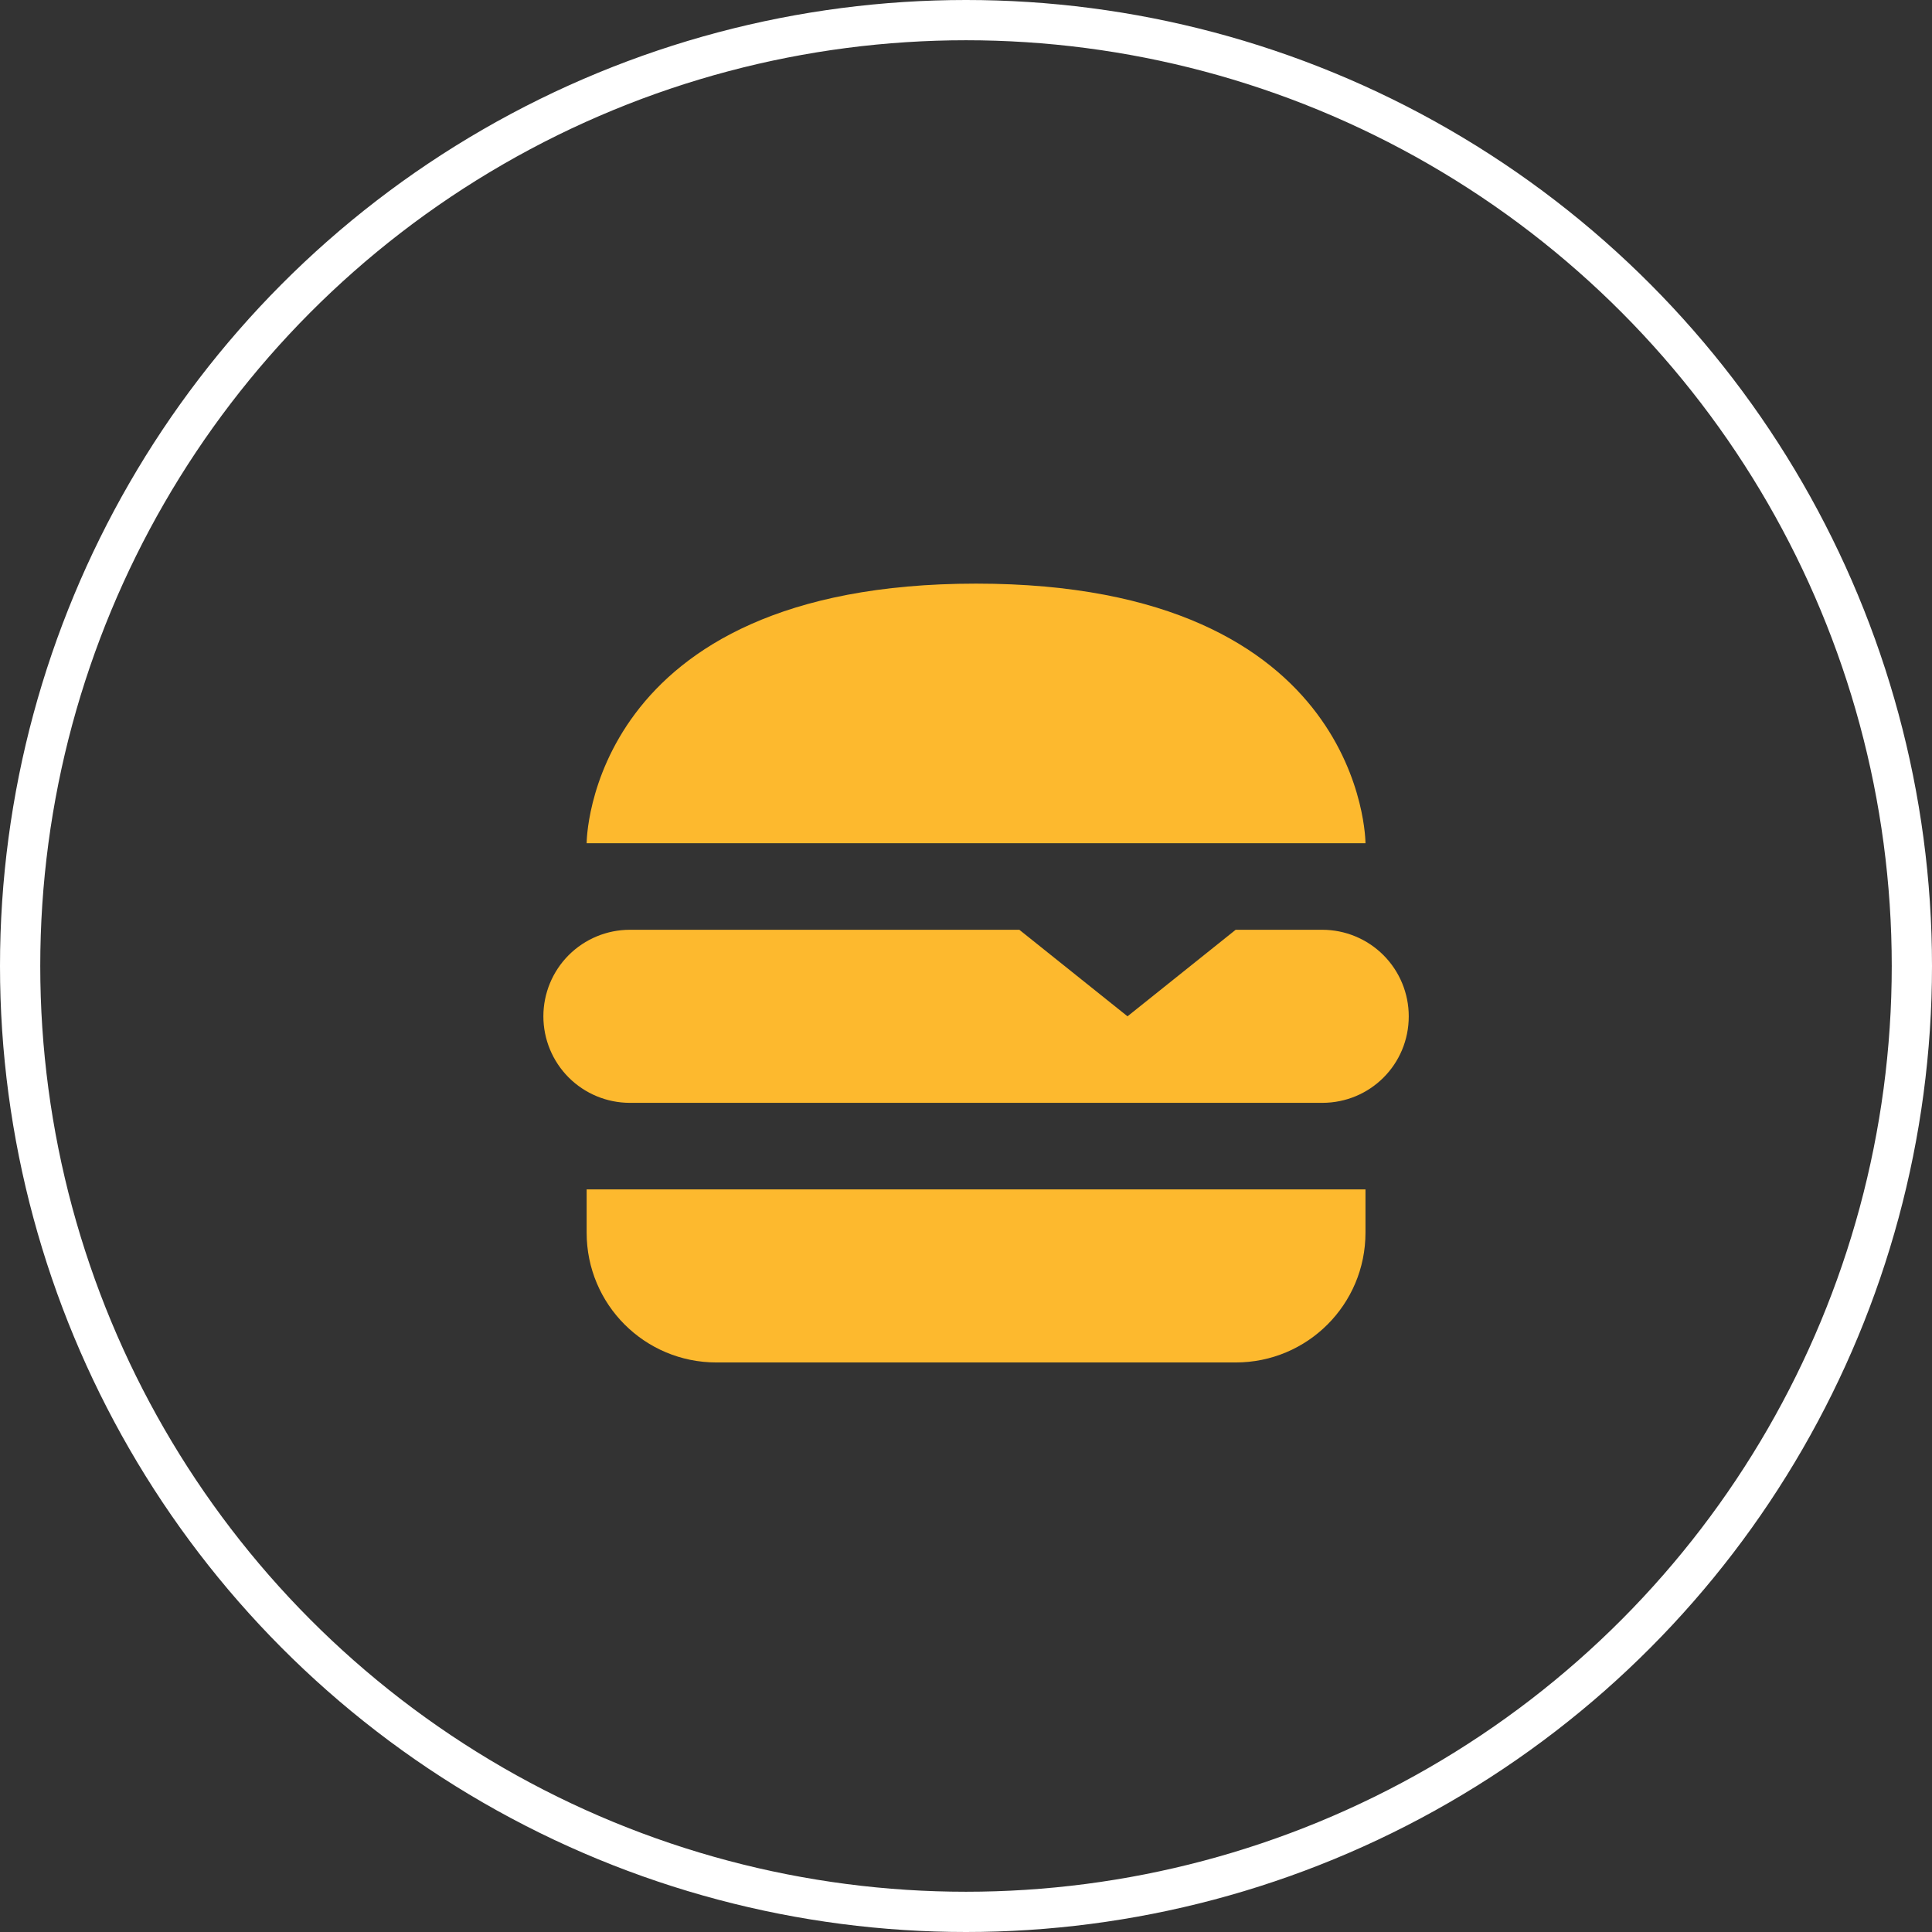
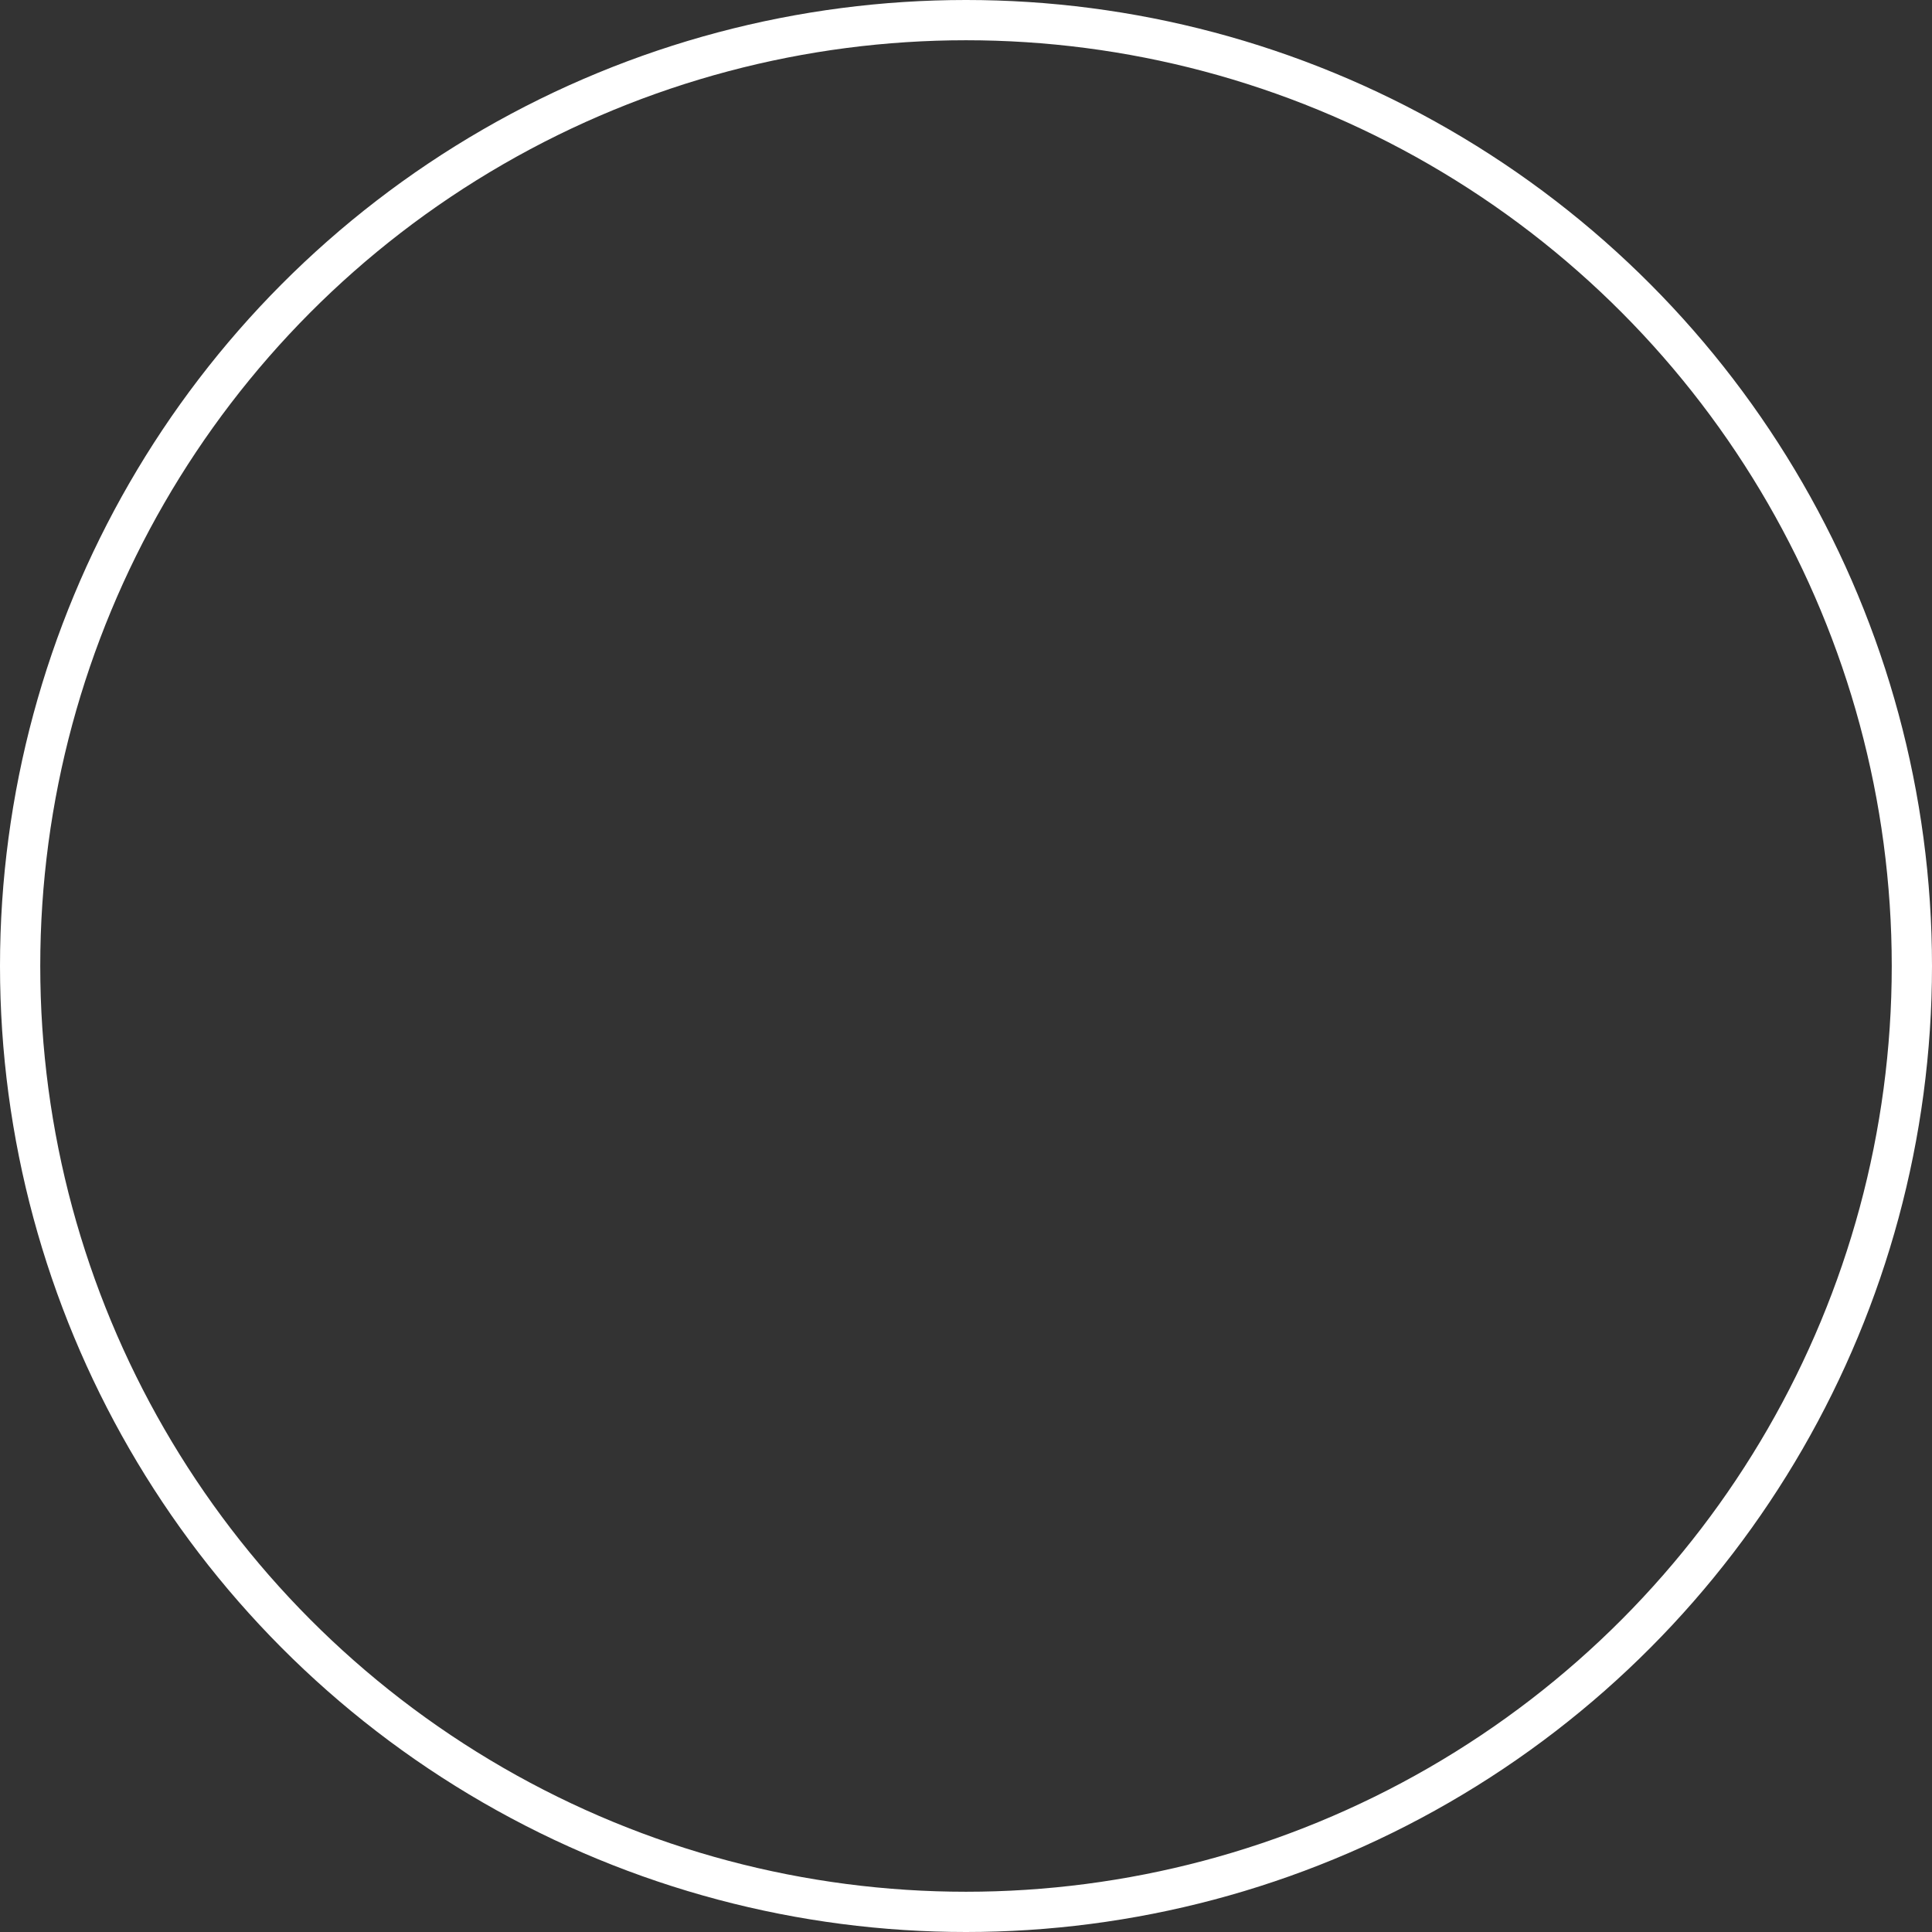
<svg xmlns="http://www.w3.org/2000/svg" width="96" height="96" viewBox="0 0 96 96" fill="none">
  <rect x="0" y="0" width="96" height="96" fill="#333333" stroke="none" />
  <circle cx="48" cy="48" r="47" stroke="white" stroke-width="2" />
-   <path d="M70 50.5C70 52.886 68.087 54.8 65.7 54.8H31.3C30.16 54.8 29.066 54.347 28.259 53.541C27.453 52.734 27 51.64 27 50.5C27 49.36 27.453 48.266 28.259 47.459C29.066 46.653 30.16 46.2 31.3 46.2H50.65L56.025 50.5L61.4 46.2H65.7C66.84 46.2 67.934 46.653 68.741 47.459C69.547 48.266 70 49.36 70 50.5ZM48.5 29C29.15 29 29.15 41.9 29.15 41.9H67.85C67.85 41.9 67.85 29 48.5 29ZM29.15 61.25C29.15 64.819 32.031 67.7 35.6 67.7H61.4C64.969 67.7 67.85 64.819 67.85 61.25V59.1H29.15V61.25Z" fill="#FDB92E" />
</svg>